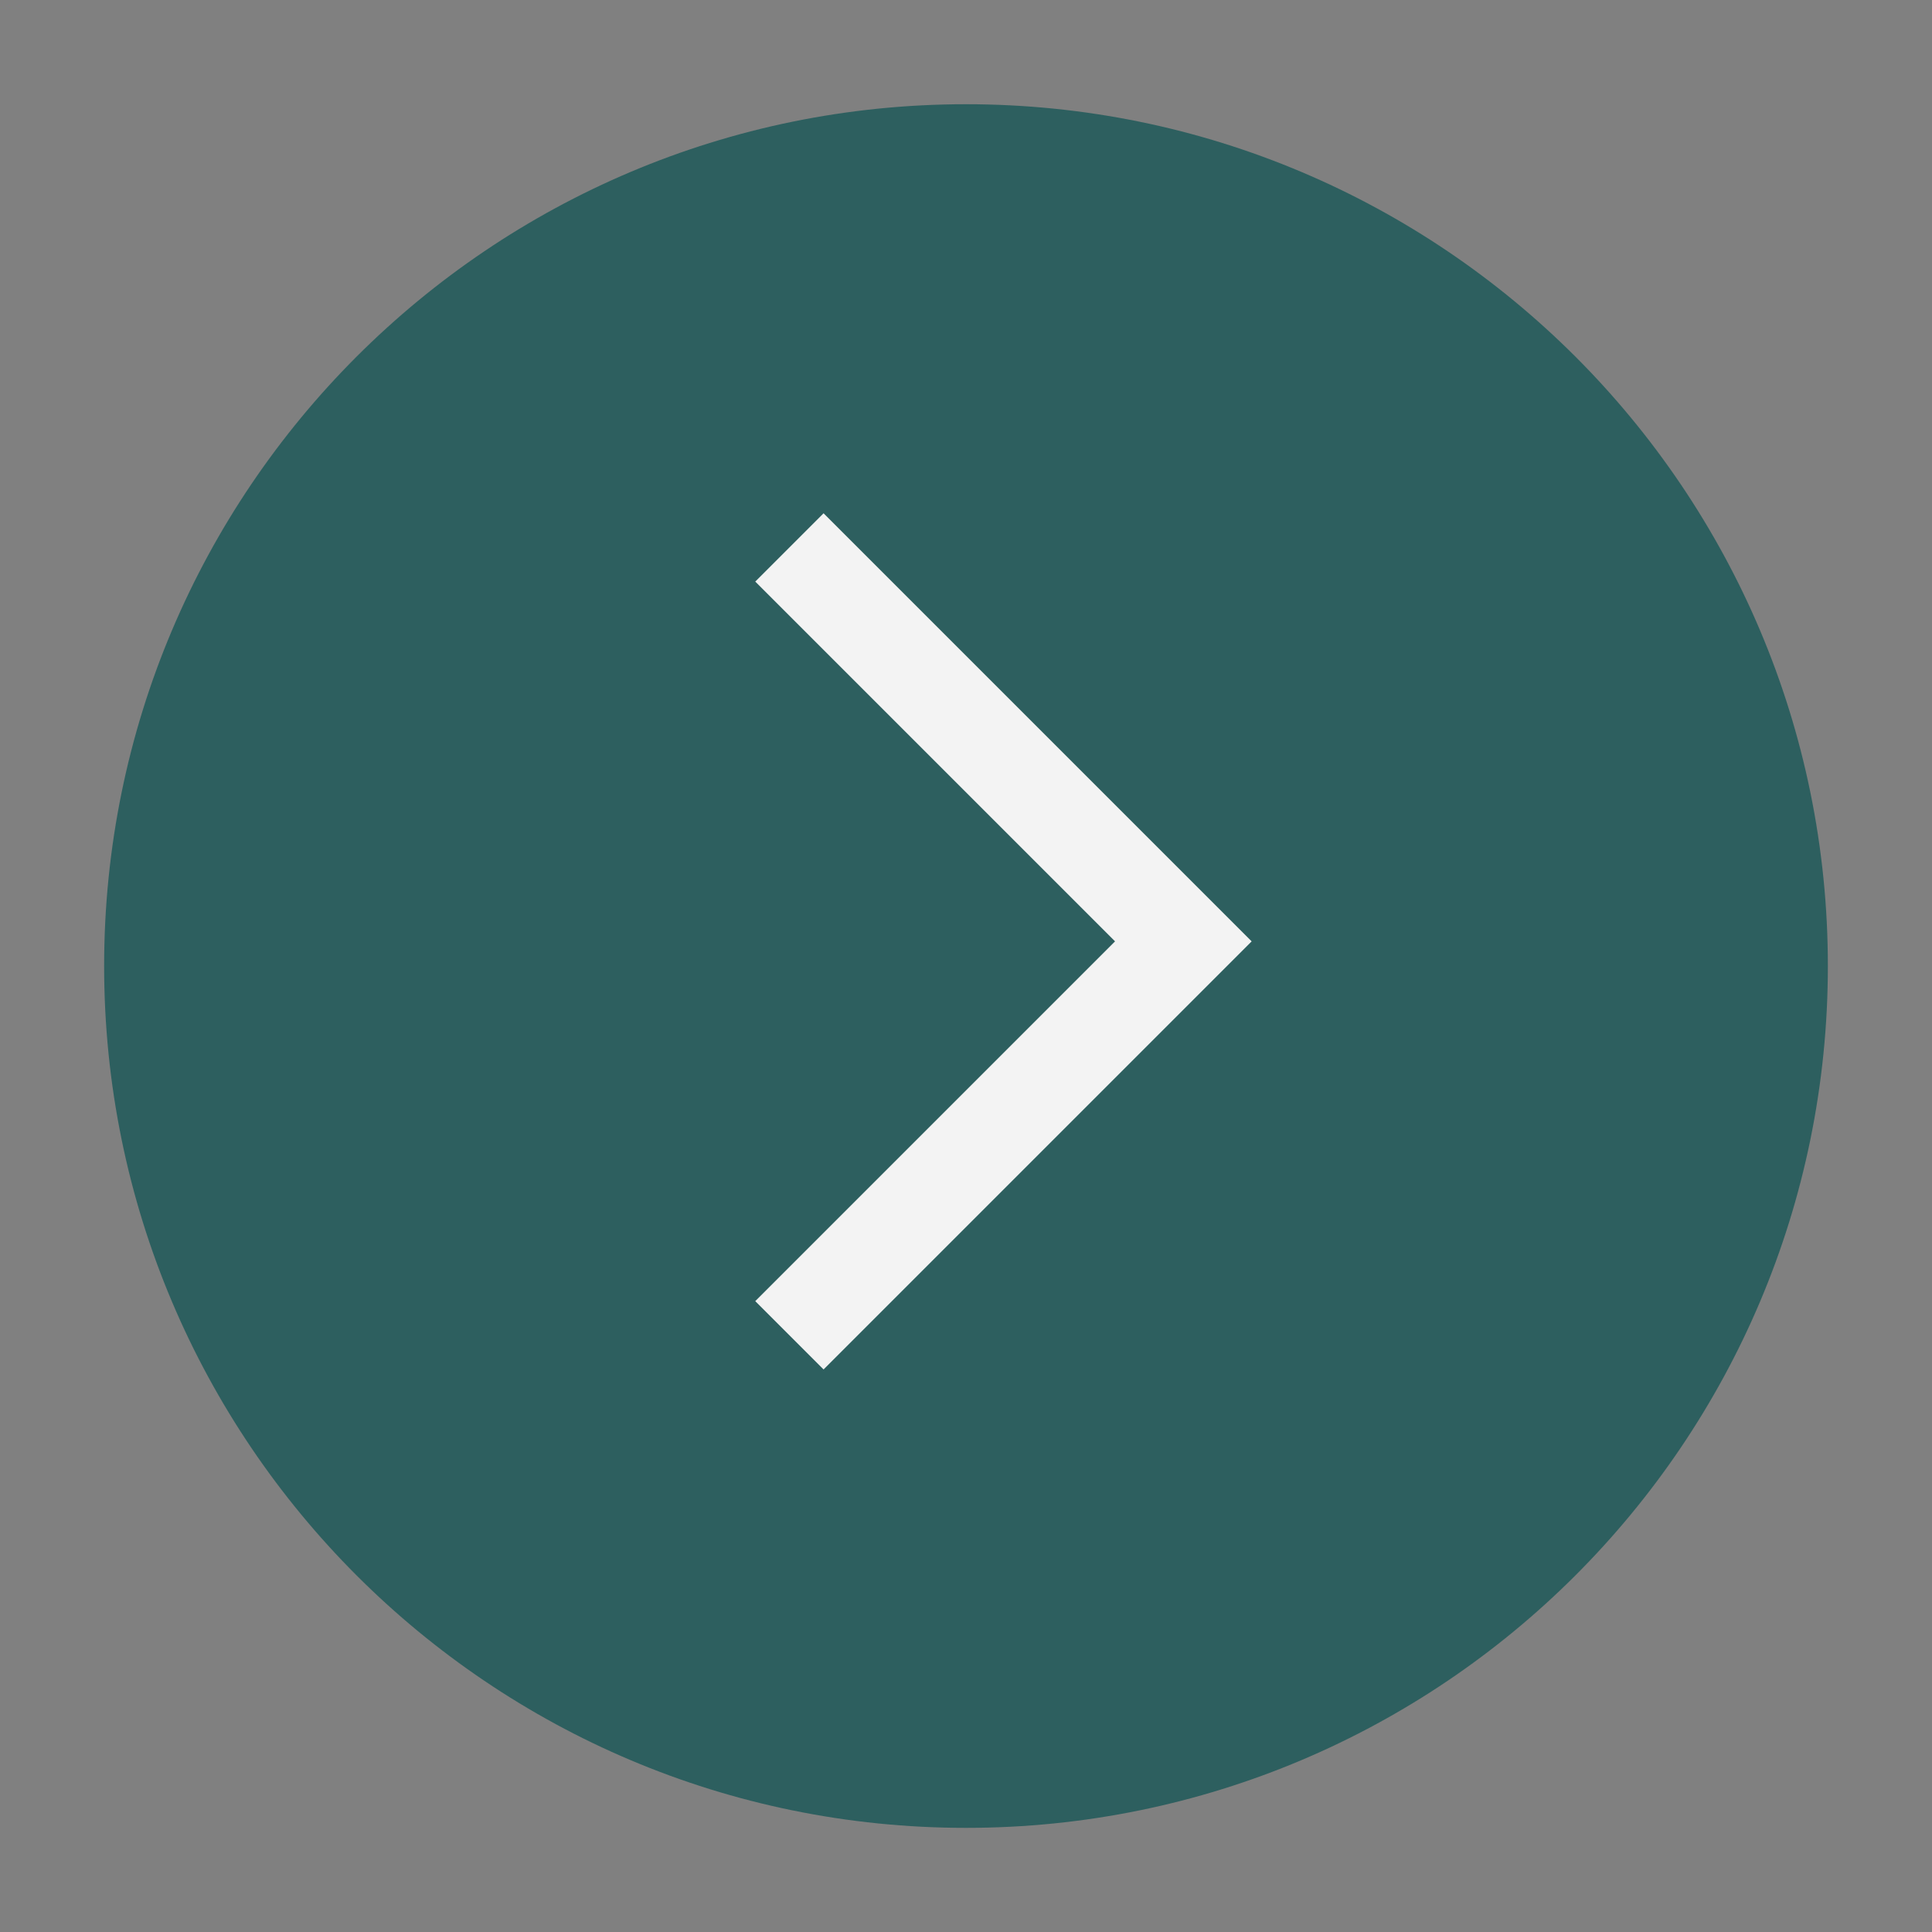
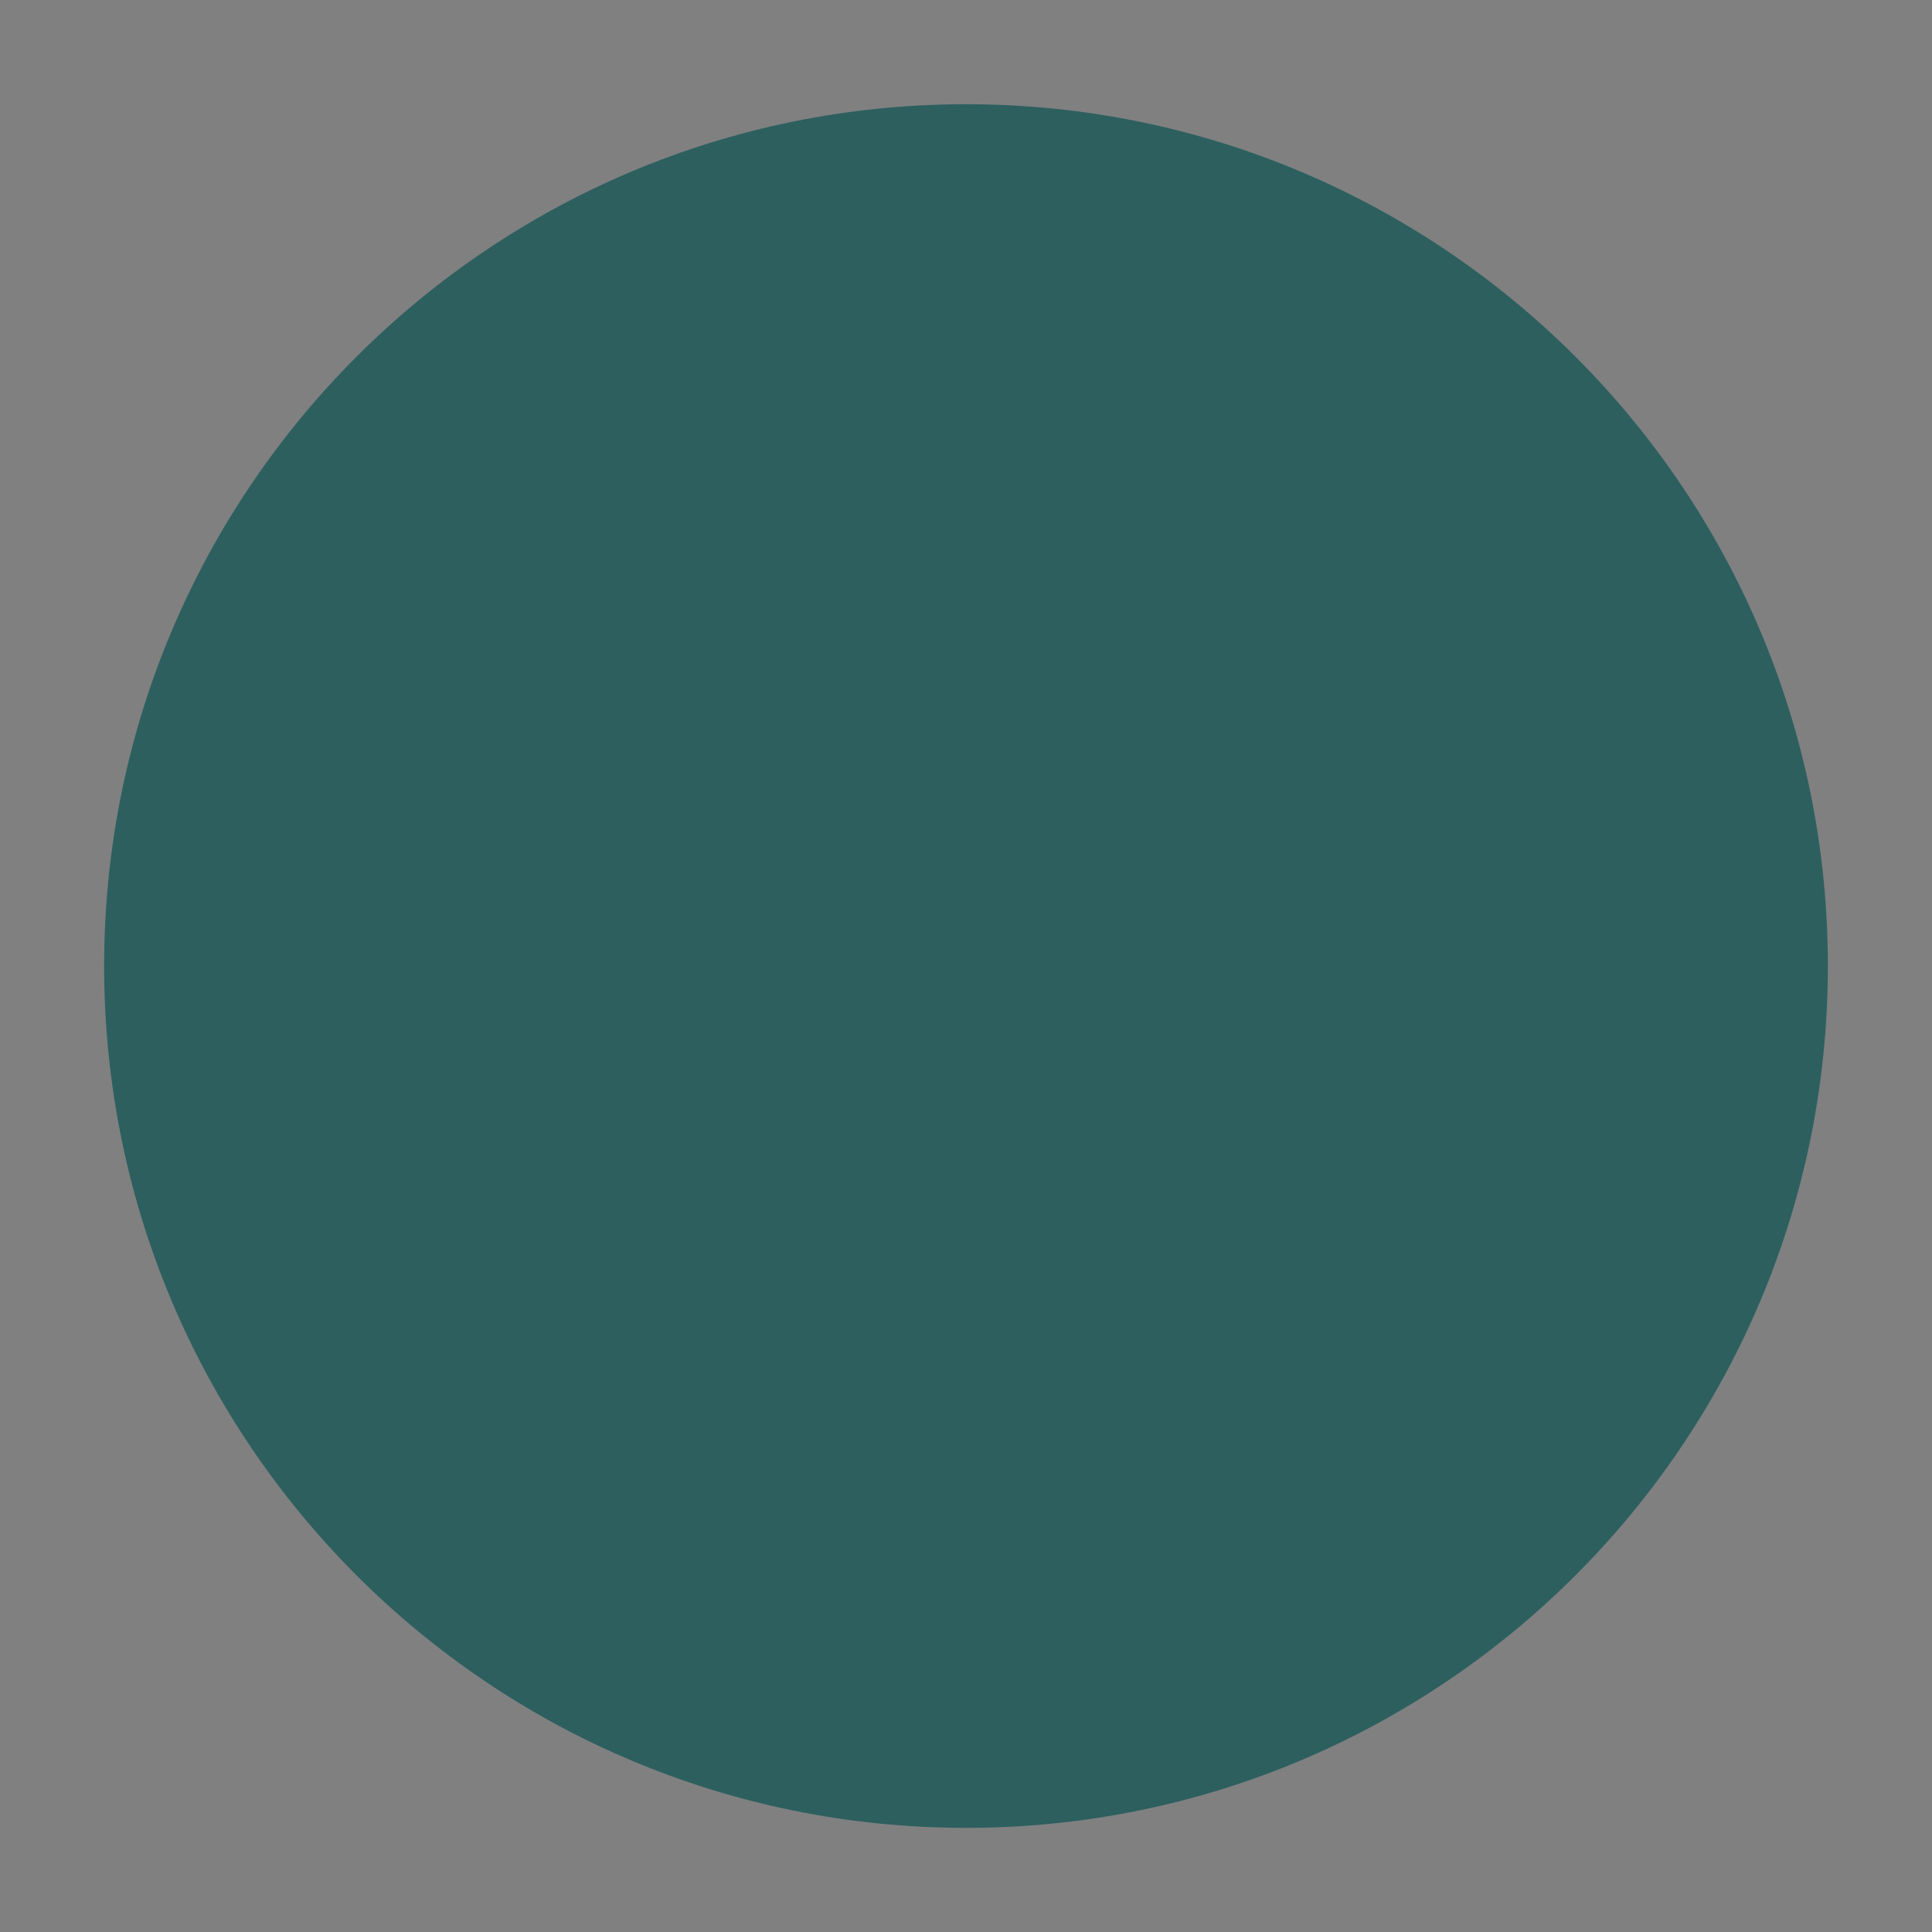
<svg xmlns="http://www.w3.org/2000/svg" width="20" height="20" viewBox="0 0 20 20" fill="none">
  <rect x="0" y="0" width="20" height="20" fill="#808080" stroke="none" />
  <path d="M10 1.079C5.073 1.079 1.078 5.073 1.078 10C1.078 14.927 5.073 18.922 10 18.922C14.927 18.922 18.922 14.927 18.922 10C18.922 5.073 14.927 1.079 10 1.079Z" fill="#2D5F5F" />
-   <path d="M8.172 5.667L12.25 9.745L8.172 13.823" stroke="#F3F3F3" />
</svg>